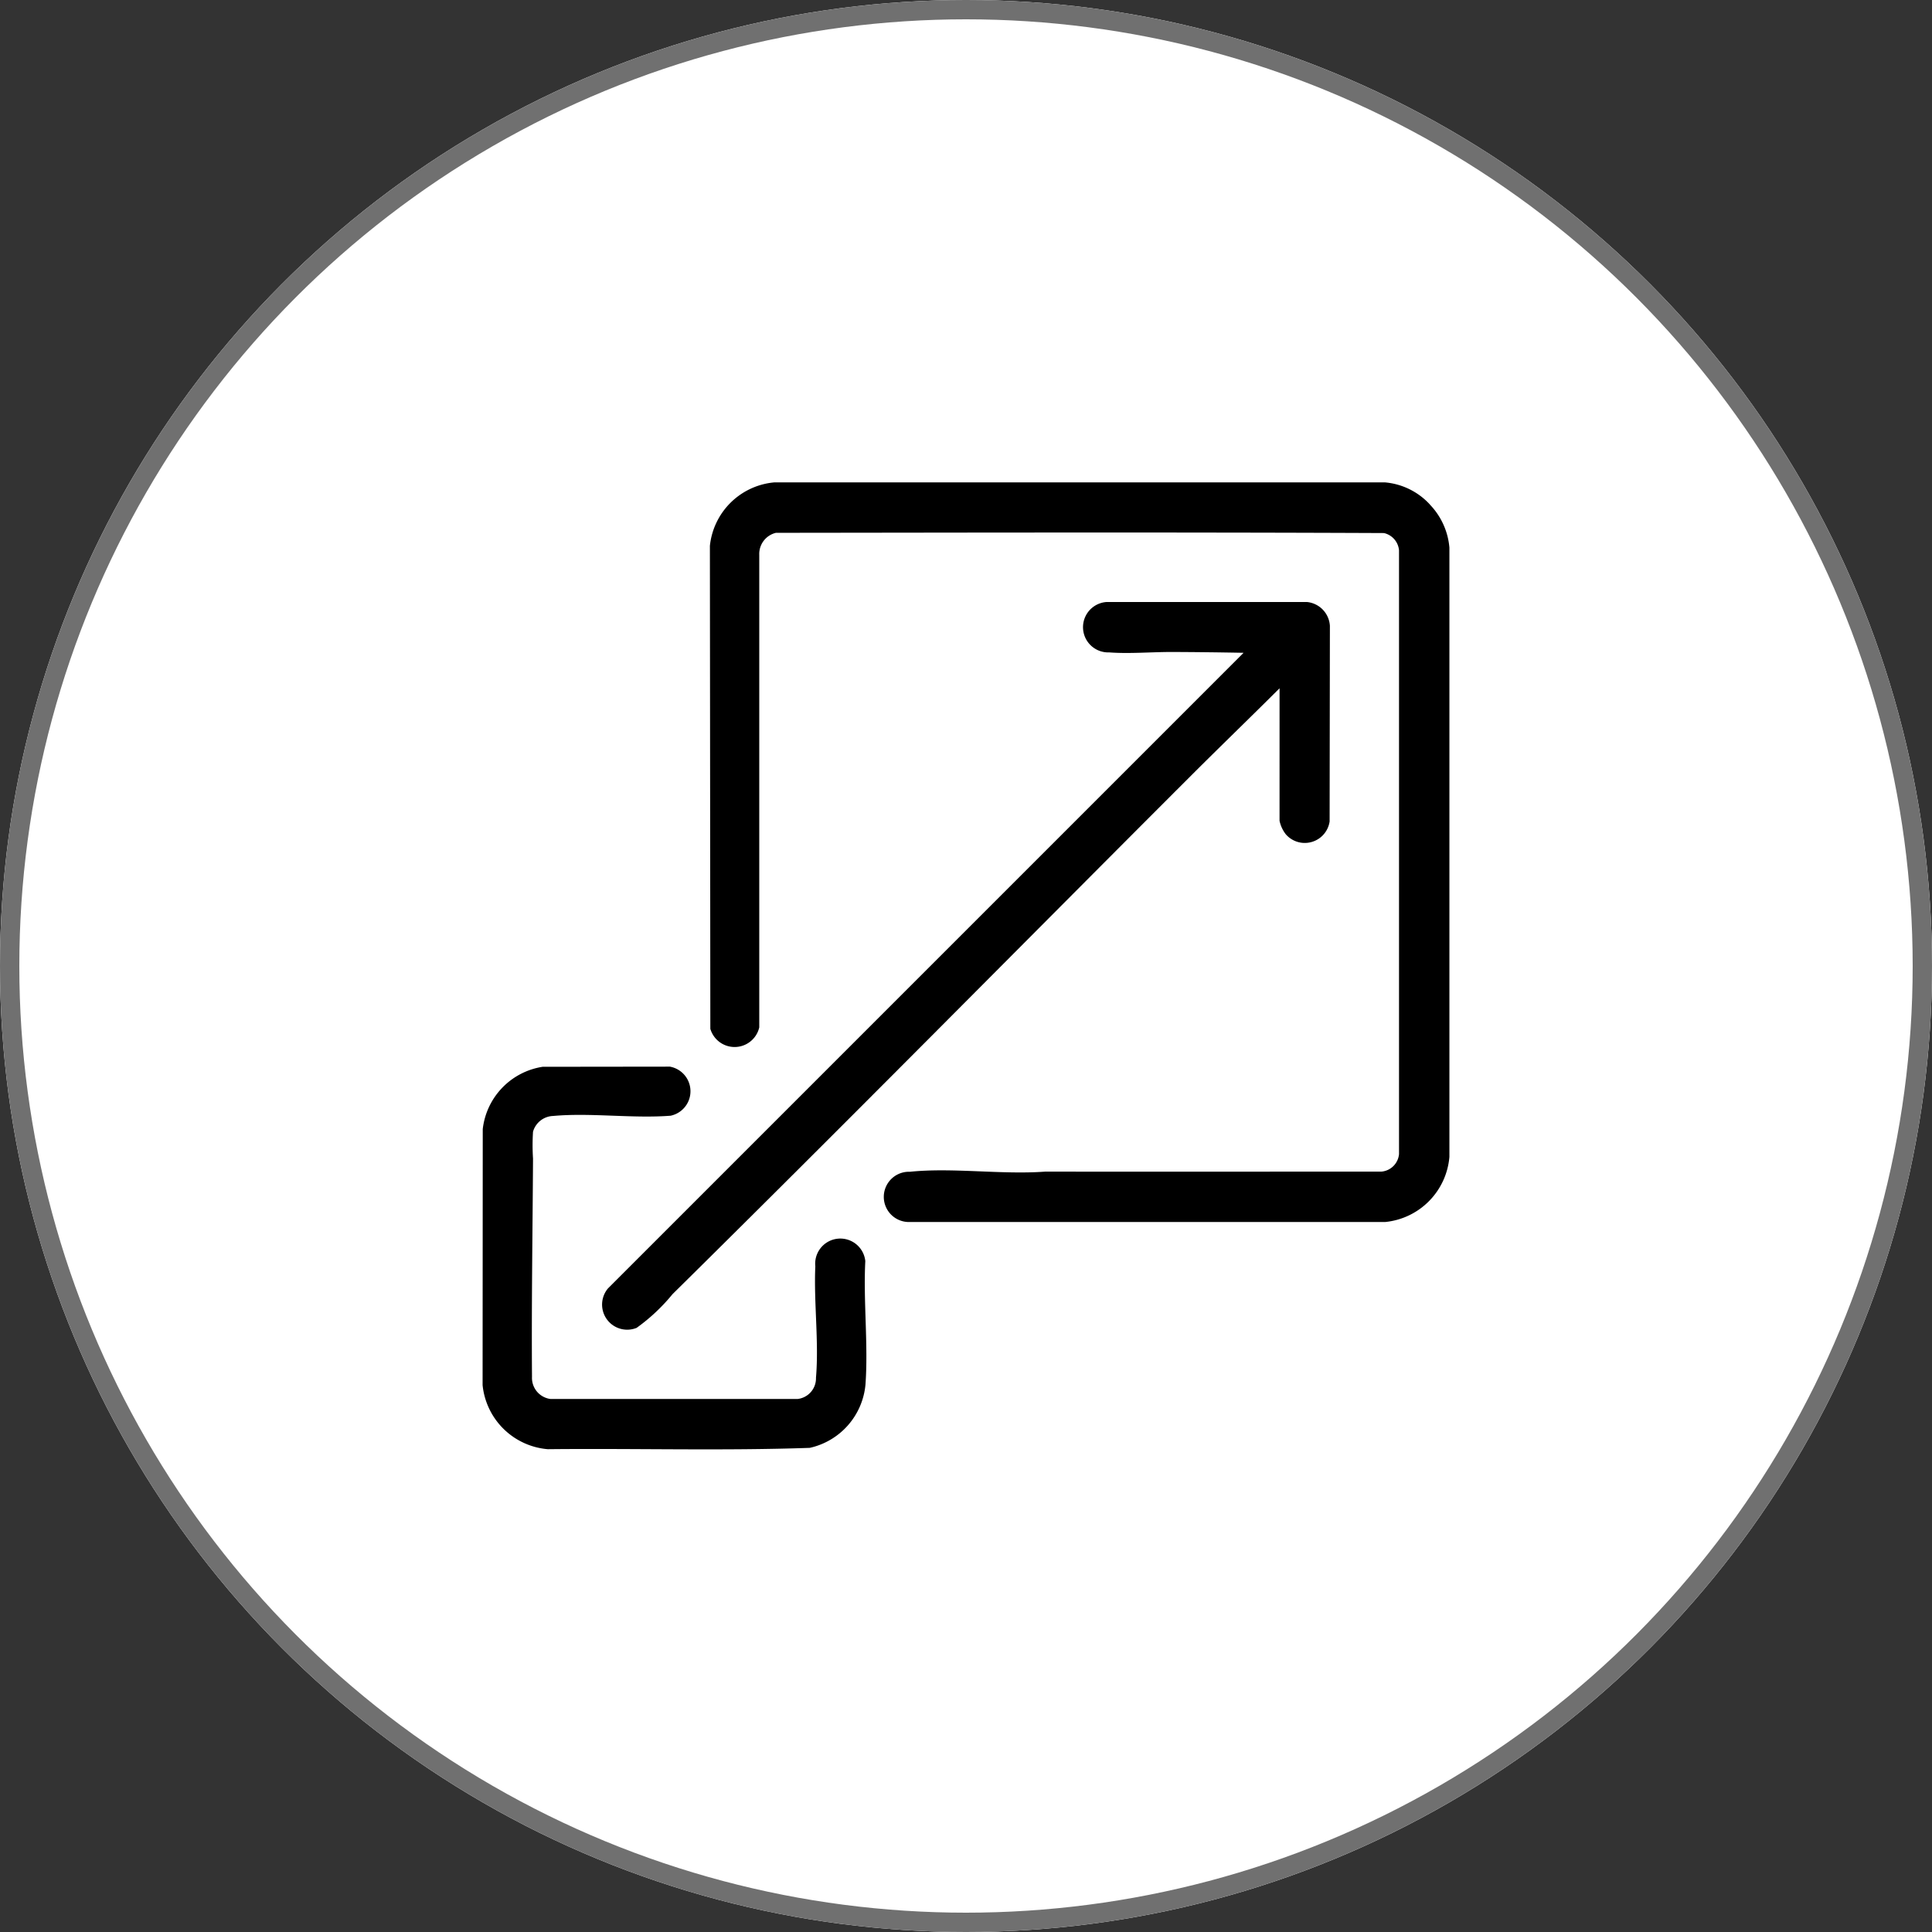
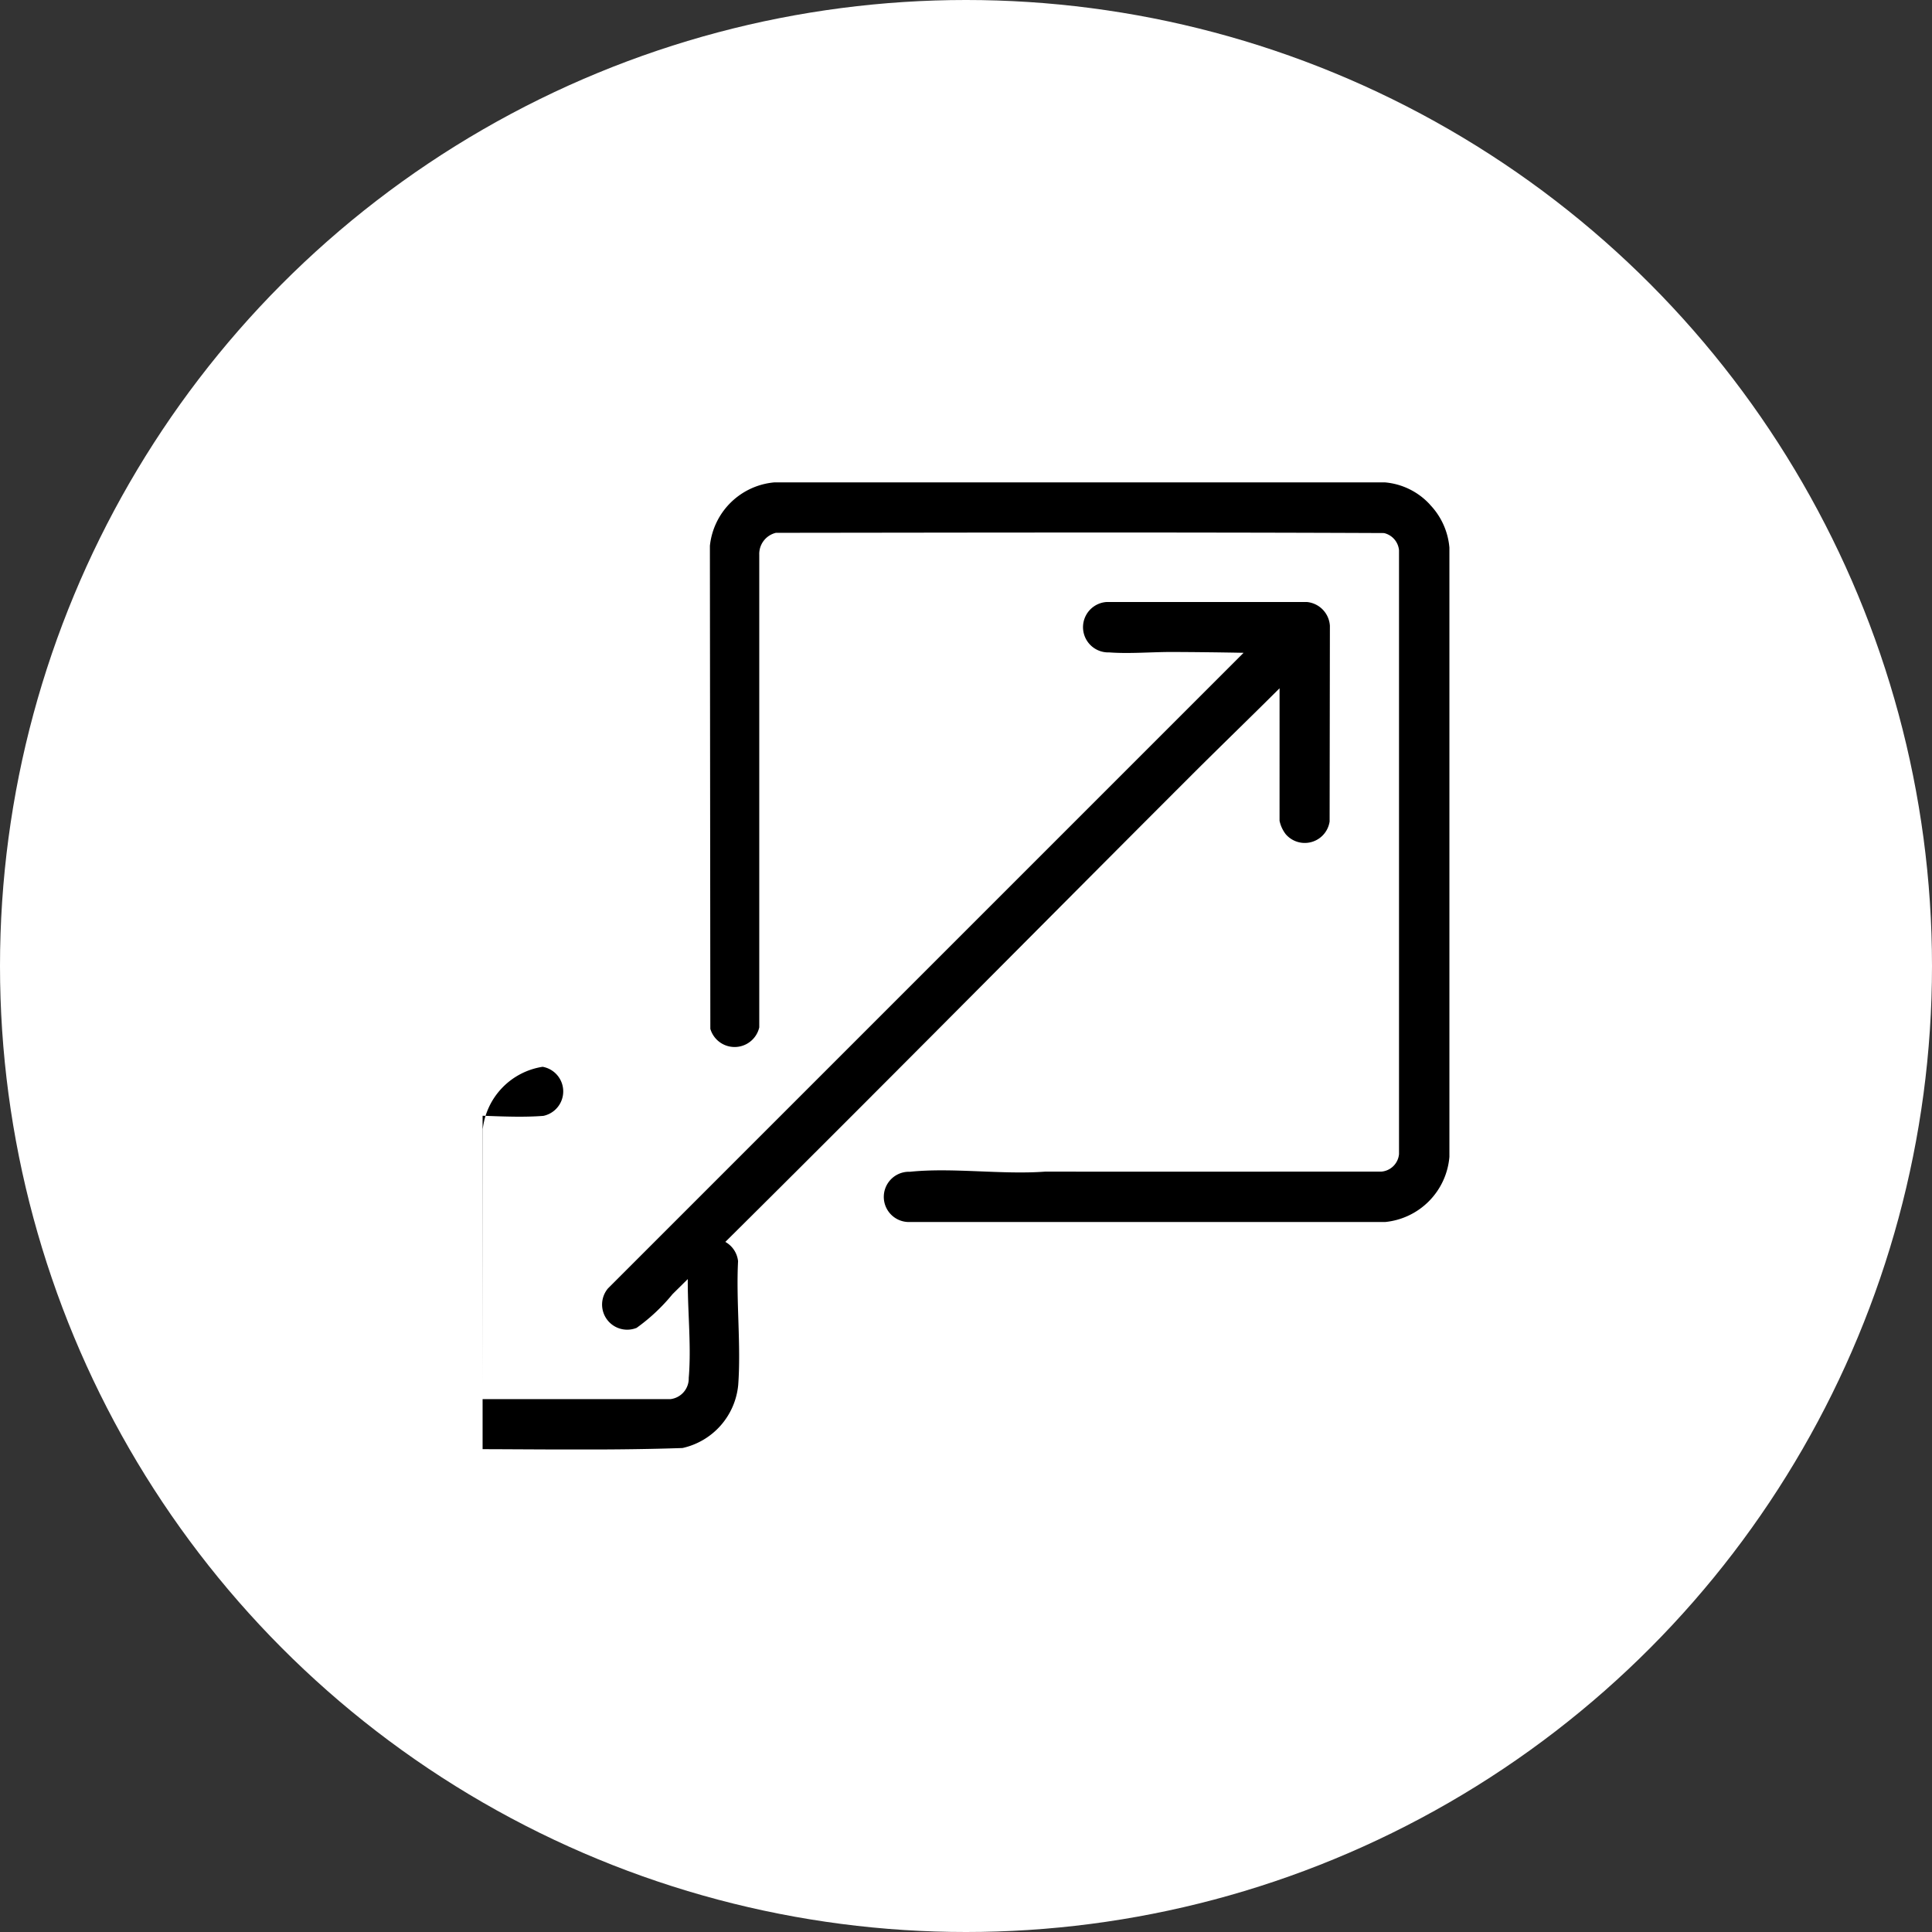
<svg xmlns="http://www.w3.org/2000/svg" width="100" height="100" viewBox="0 0 100 100">
  <rect x="0" y="0" width="100" height="100" fill="#333333" stroke="none" />
  <defs>
    <clipPath id="clip-path">
      <rect id="Rectangle_4737" data-name="Rectangle 4737" width="50.042" height="50.051" fill="none" />
    </clipPath>
  </defs>
  <g id="Group_6361" data-name="Group 6361" transform="translate(-910 -1582)">
    <g id="Ellipse_34" data-name="Ellipse 34" transform="translate(910 1582)" fill="#fff" stroke="#707070" stroke-width="1">
      <circle cx="50" cy="50" r="50" stroke="none" />
-       <circle cx="50" cy="50" r="49.5" fill="none" />
    </g>
    <g id="Group_11168" data-name="Group 11168" transform="translate(934.979 1606.969)">
      <g id="Group_11167" data-name="Group 11167" transform="translate(0 0.005)" clip-path="url(#clip-path)">
        <path id="Path_23473" data-name="Path 23473" d="M290.272,1.152a3.654,3.654,0,0,1,1.007,2.224V34.91a3.7,3.7,0,0,1-3.325,3.372h-24.7a1.3,1.3,0,0,1,.1-2.6c2.206-.229,4.773.16,7.018-.009,5.784.01,11.6,0,17.392,0a1,1,0,0,0,.907-.907V3.516a1.007,1.007,0,0,0-.78-.894c-10.5-.046-20.951-.024-31.473-.012a1.126,1.126,0,0,0-.861,1.139l0,24.459a1.309,1.309,0,0,1-2.532.075l-.023-25A3.681,3.681,0,0,1,256.328,0h31.626a3.578,3.578,0,0,1,2.318,1.147" transform="translate(-241.237 -0.005)" />
        <path id="Path_23474" data-name="Path 23474" d="M168.011,137.474c-1.535,1.532-3.1,3.04-4.634,4.574-8.93,8.927-17.8,17.919-26.786,26.786a9.659,9.659,0,0,1-1.859,1.745,1.3,1.3,0,0,1-1.483-2.041l32.9-32.9c-1.245-.023-2.5-.039-3.743-.043-1.028,0-2.2.1-3.21.022a1.306,1.306,0,0,1-.14-2.608h10.374a1.317,1.317,0,0,1,1.186,1.232l-.014,10.127a1.3,1.3,0,0,1-2.268.664,1.71,1.71,0,0,1-.324-.7Z" transform="translate(-126.76 -126.823)" />
-         <path id="Path_23475" data-name="Path 23475" d="M3.107,650.162l6.586-.008a1.294,1.294,0,0,1,.04,2.54c-1.962.153-4.143-.164-6.079.013a1.122,1.122,0,0,0-1.044.816,10.816,10.816,0,0,0,0,1.39c-.021,3.762-.082,7.544-.053,11.3a1.1,1.1,0,0,0,.957,1.143l12.791,0a1.074,1.074,0,0,0,.951-1.1c.158-1.84-.118-3.919-.034-5.765a1.3,1.3,0,0,1,2.587-.275c-.107,2.088.16,4.346.007,6.414a3.7,3.7,0,0,1-2.883,3.256c-4.508.157-9.042.021-13.56.069A3.7,3.7,0,0,1,0,666.636l.008-13.249a3.688,3.688,0,0,1,3.1-3.225" transform="translate(0 -619.919)" />
+         <path id="Path_23475" data-name="Path 23475" d="M3.107,650.162a1.294,1.294,0,0,1,.04,2.54c-1.962.153-4.143-.164-6.079.013a1.122,1.122,0,0,0-1.044.816,10.816,10.816,0,0,0,0,1.39c-.021,3.762-.082,7.544-.053,11.3a1.1,1.1,0,0,0,.957,1.143l12.791,0a1.074,1.074,0,0,0,.951-1.1c.158-1.84-.118-3.919-.034-5.765a1.3,1.3,0,0,1,2.587-.275c-.107,2.088.16,4.346.007,6.414a3.7,3.7,0,0,1-2.883,3.256c-4.508.157-9.042.021-13.56.069A3.7,3.7,0,0,1,0,666.636l.008-13.249a3.688,3.688,0,0,1,3.1-3.225" transform="translate(0 -619.919)" />
      </g>
    </g>
  </g>
</svg>